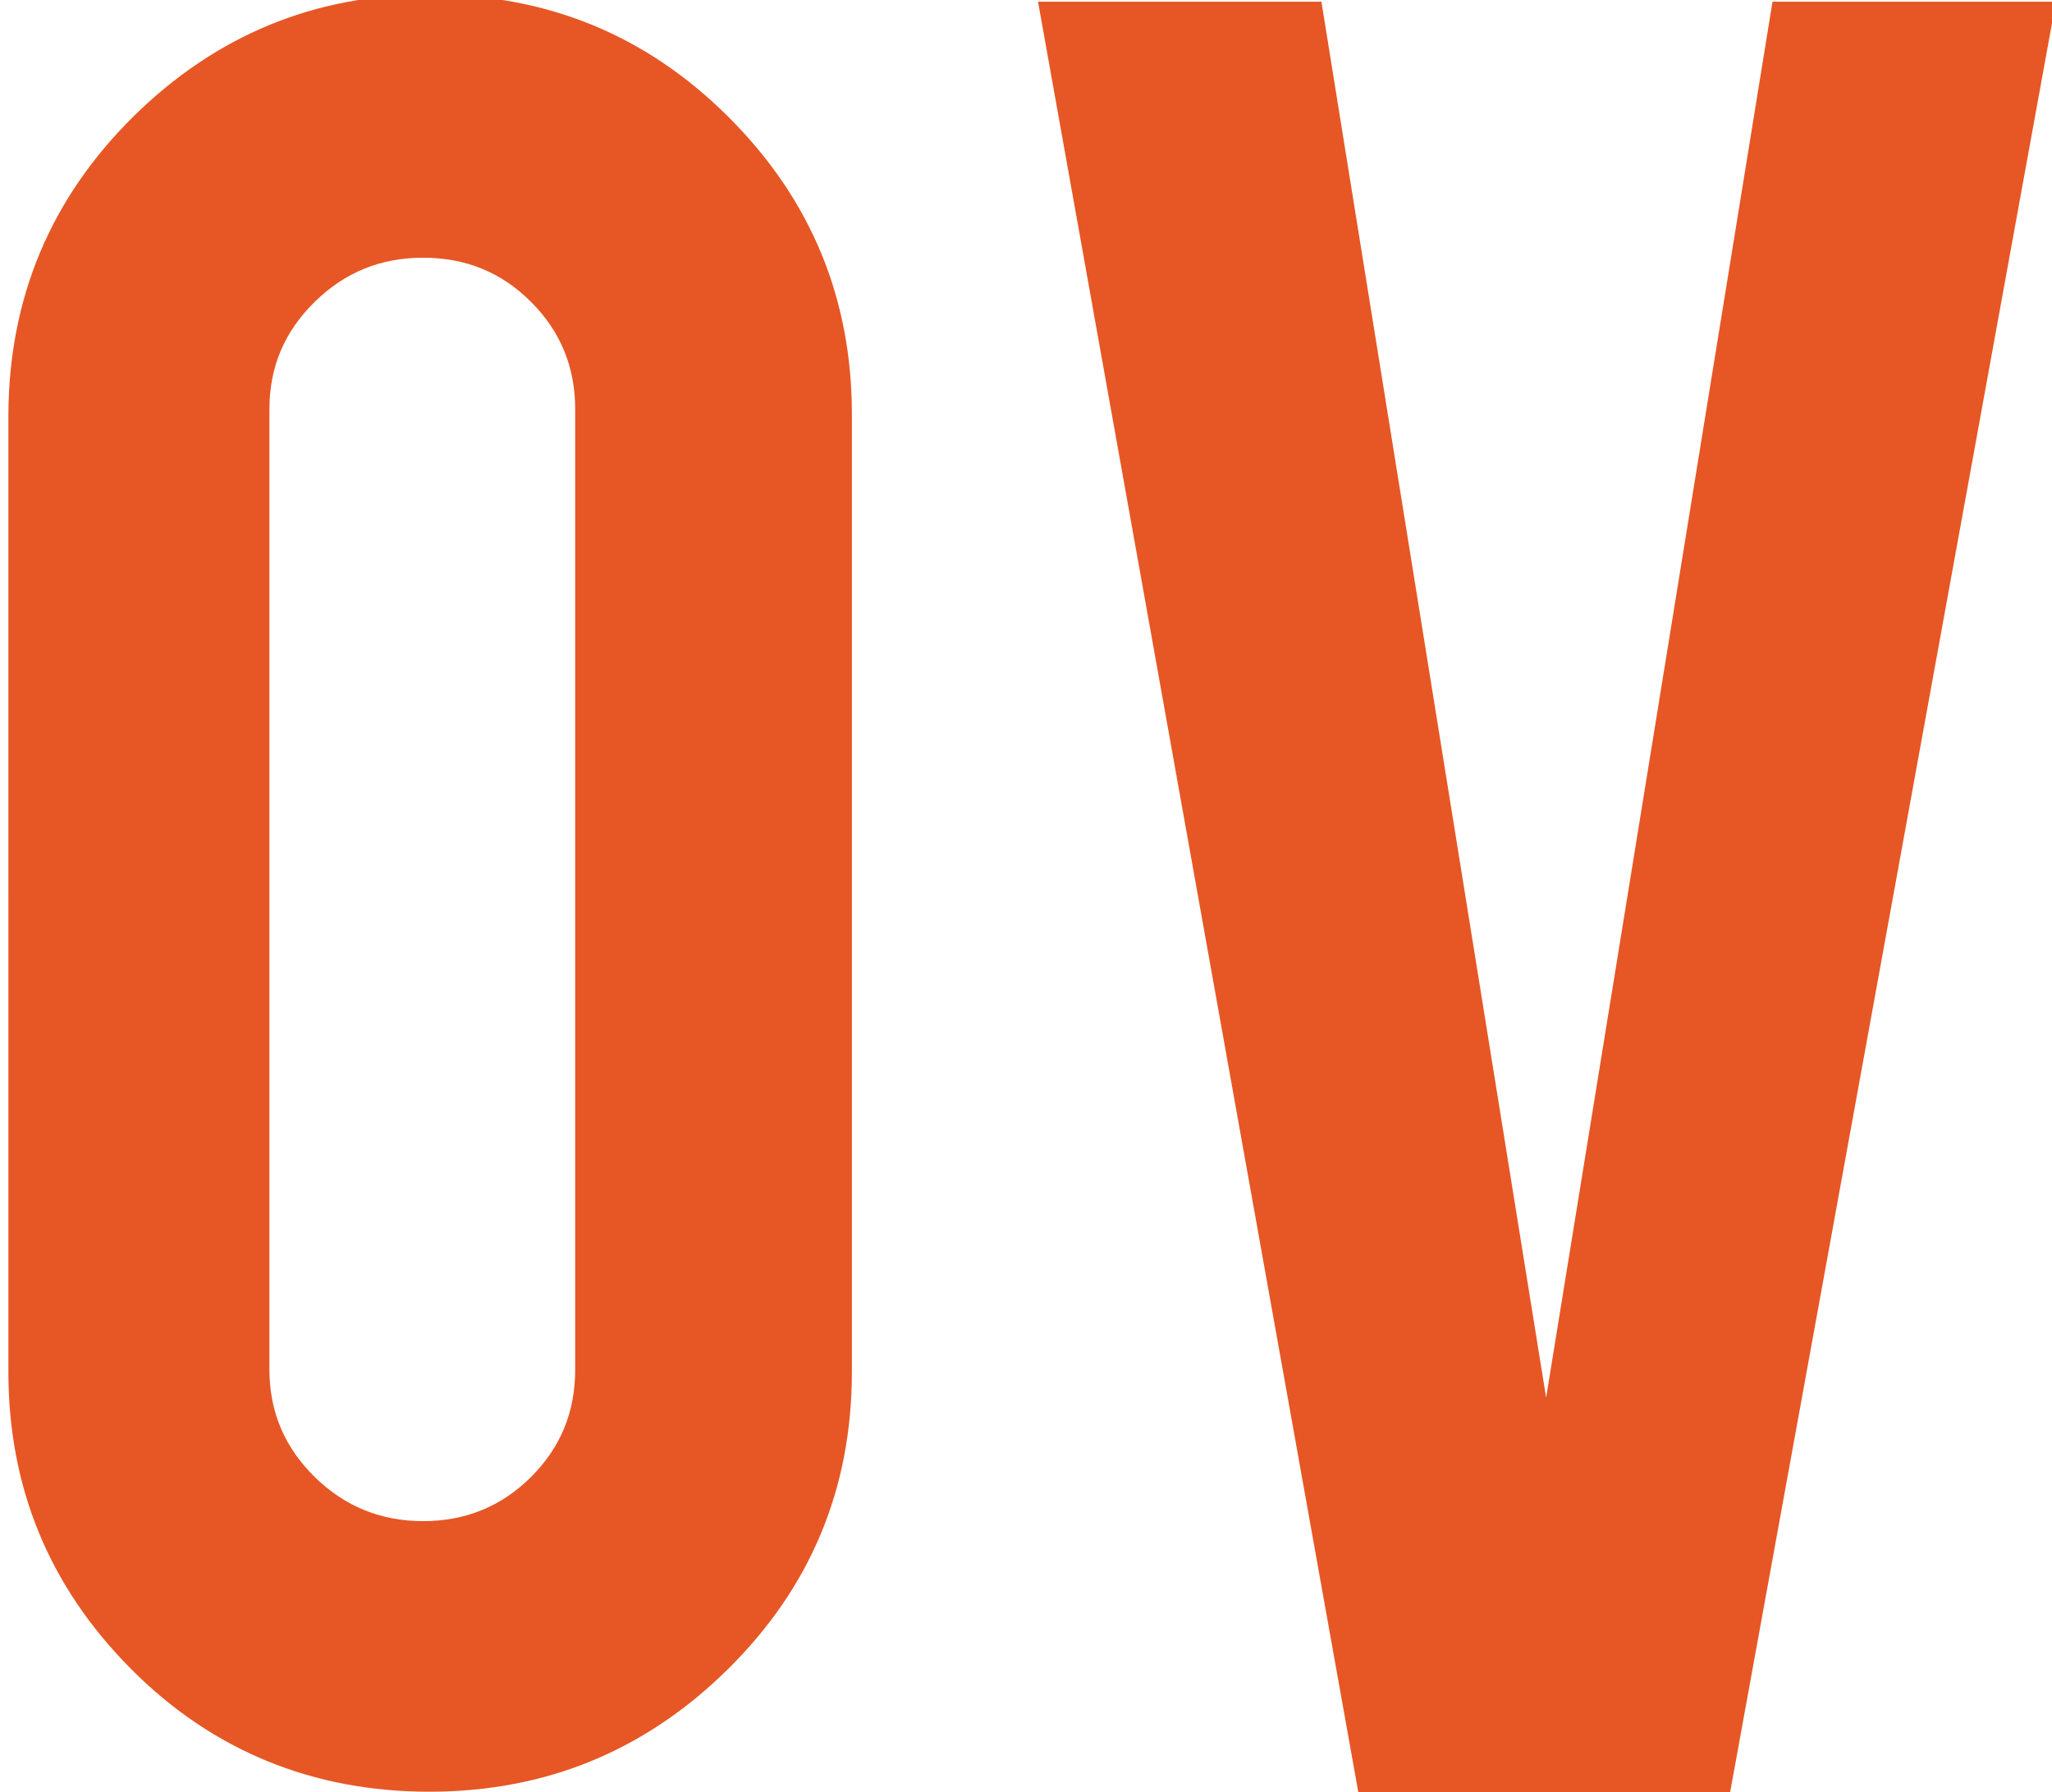
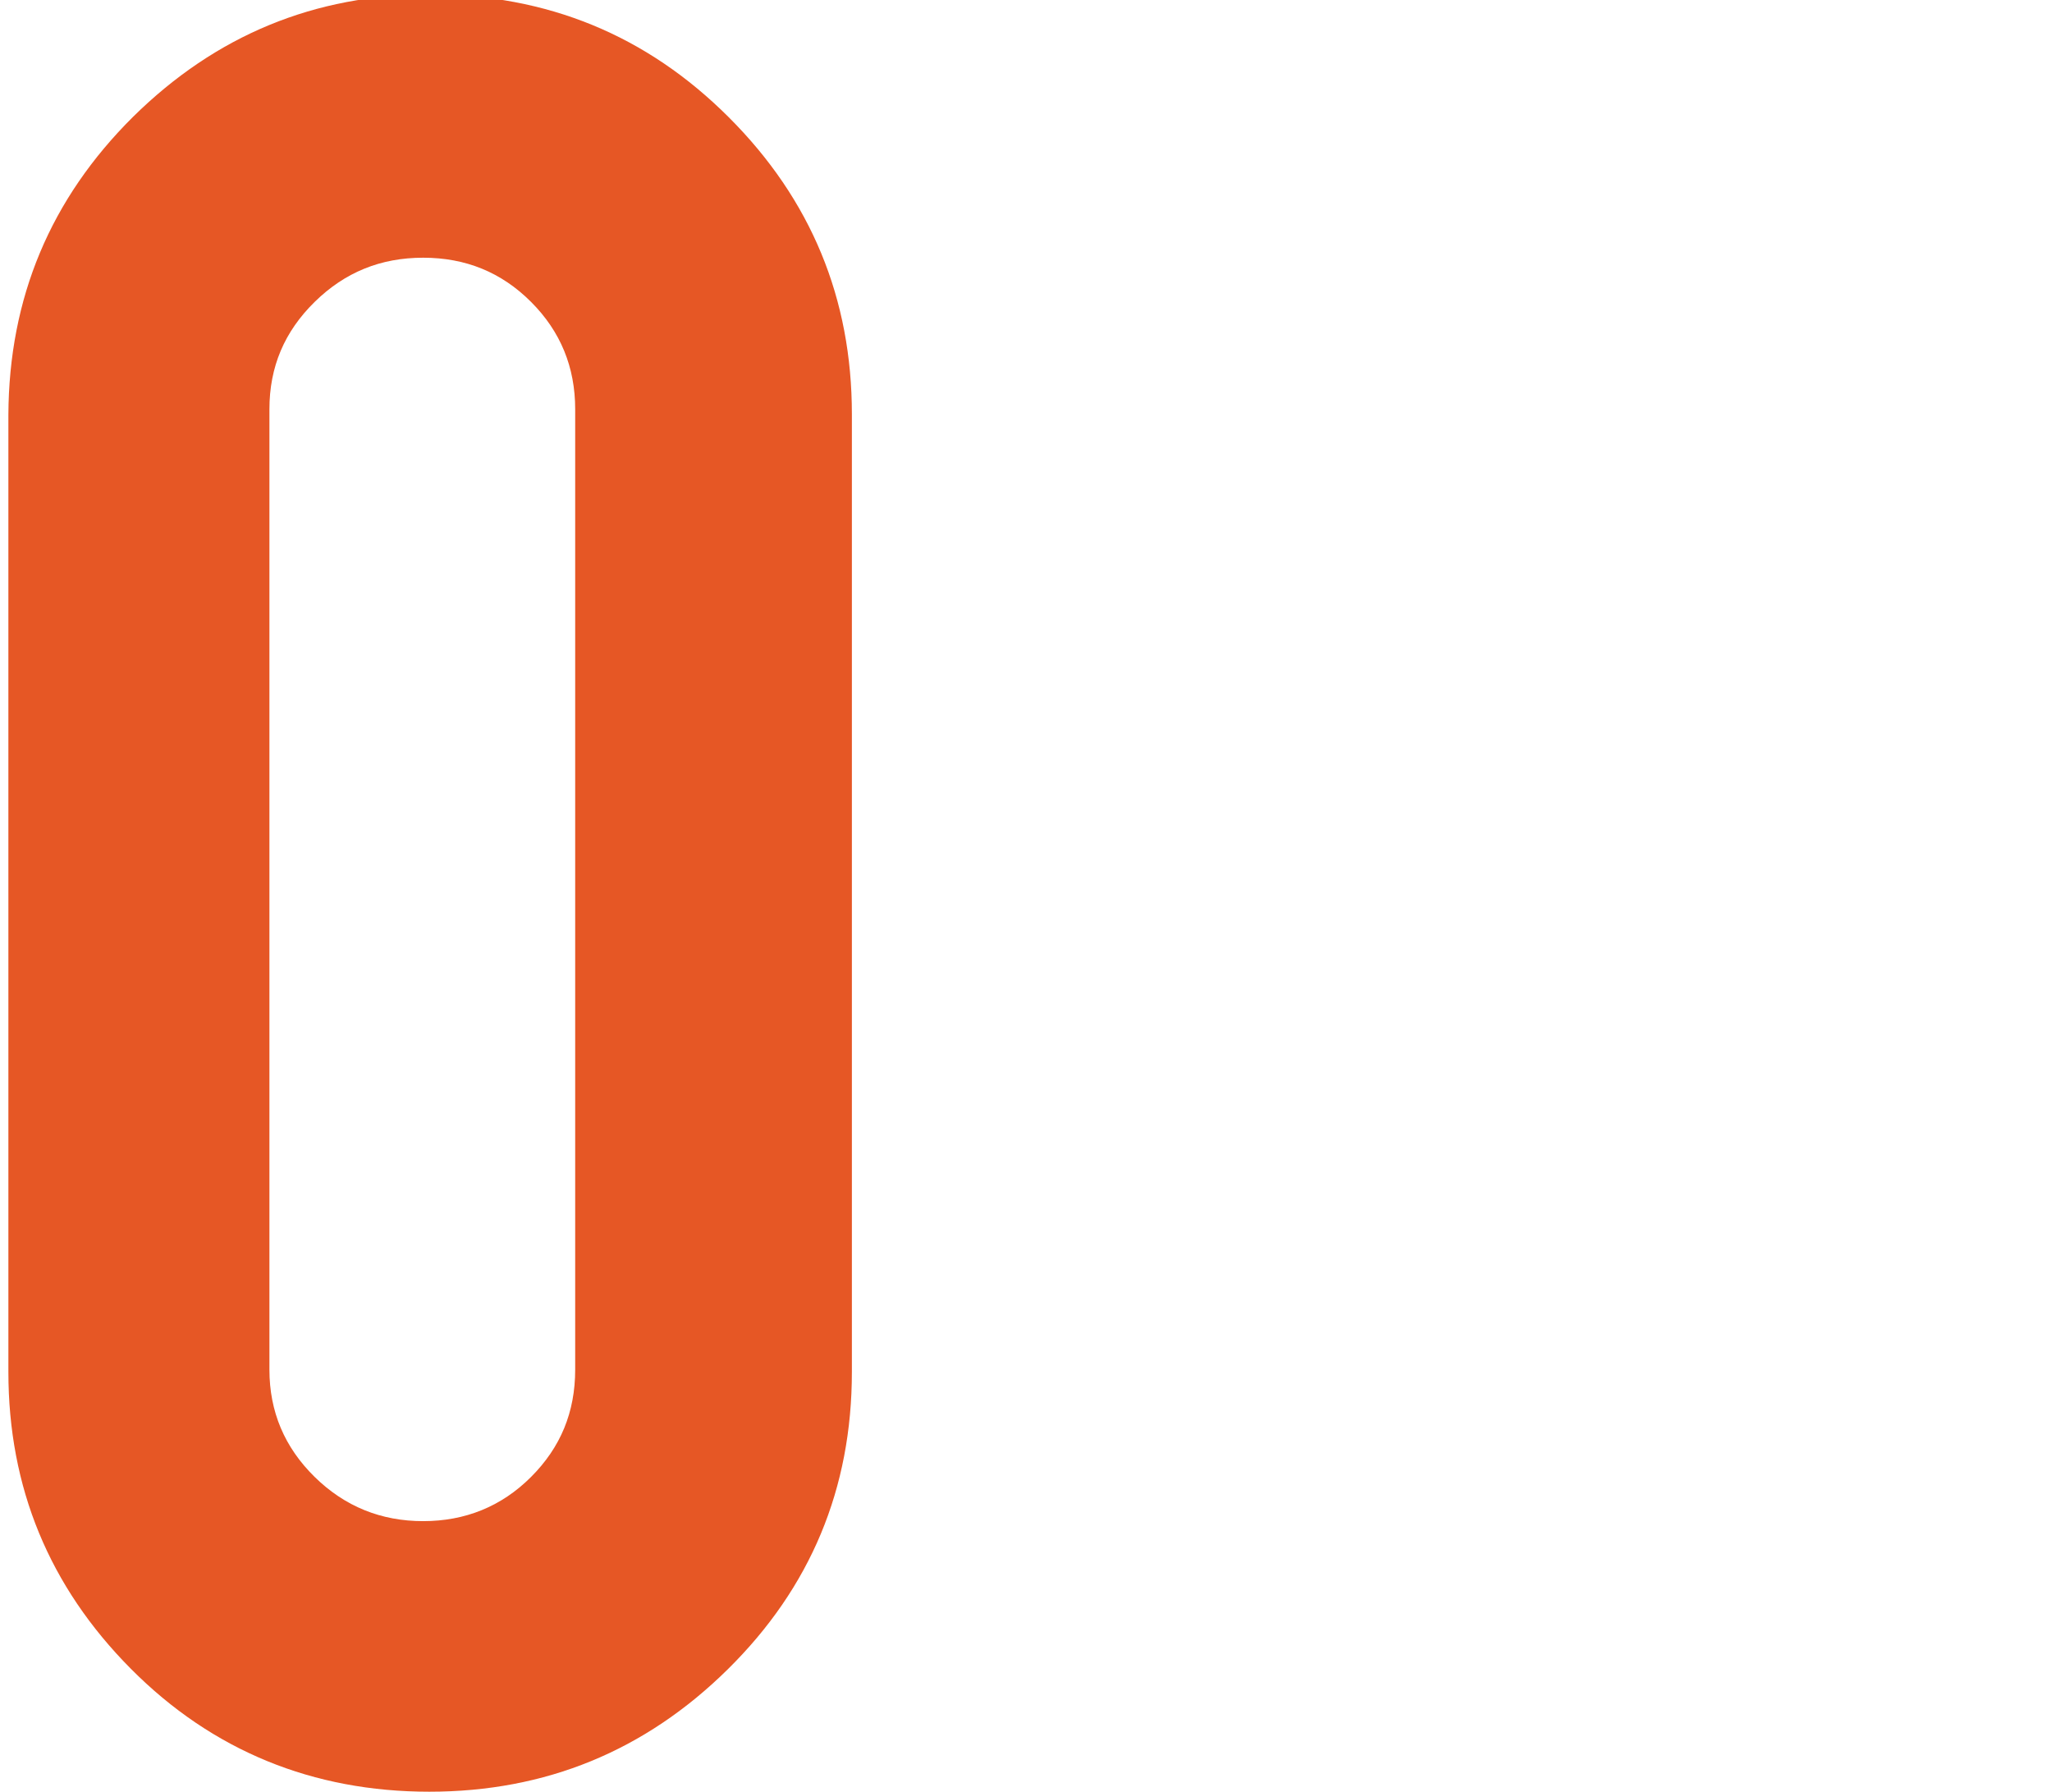
<svg xmlns="http://www.w3.org/2000/svg" id="Layer_1" viewBox="0 0 36.71 32.06">
  <path d="M7.69-.1c2.1,0,3.88.73,5.35,2.2,1.47,1.47,2.2,3.24,2.2,5.31v17.13c0,2.09-.74,3.86-2.22,5.32-1.48,1.46-3.26,2.19-5.34,2.19s-3.88-.73-5.34-2.2c-1.46-1.47-2.19-3.24-2.19-5.31V7.42C.16,5.33.9,3.56,2.38,2.09,3.86.63,5.63-.1,7.69-.1ZM10.29,7.32c0-.75-.26-1.39-.79-1.92-.53-.53-1.17-.79-1.93-.79s-1.4.26-1.94.79c-.54.53-.81,1.16-.81,1.92v17.18c0,.75.27,1.39.81,1.92.54.53,1.19.79,1.94.79s1.4-.26,1.93-.79.79-1.16.79-1.92V7.32Z" style="fill:#e65725; stroke-width:0px;" />
-   <path d="M24.3,32.06L18.57.03h5.07l4.02,24.97L31.71.03h5.07l-5.83,32.04h-6.65Z" style="fill:#e65725; stroke-width:0px;" />
</svg>